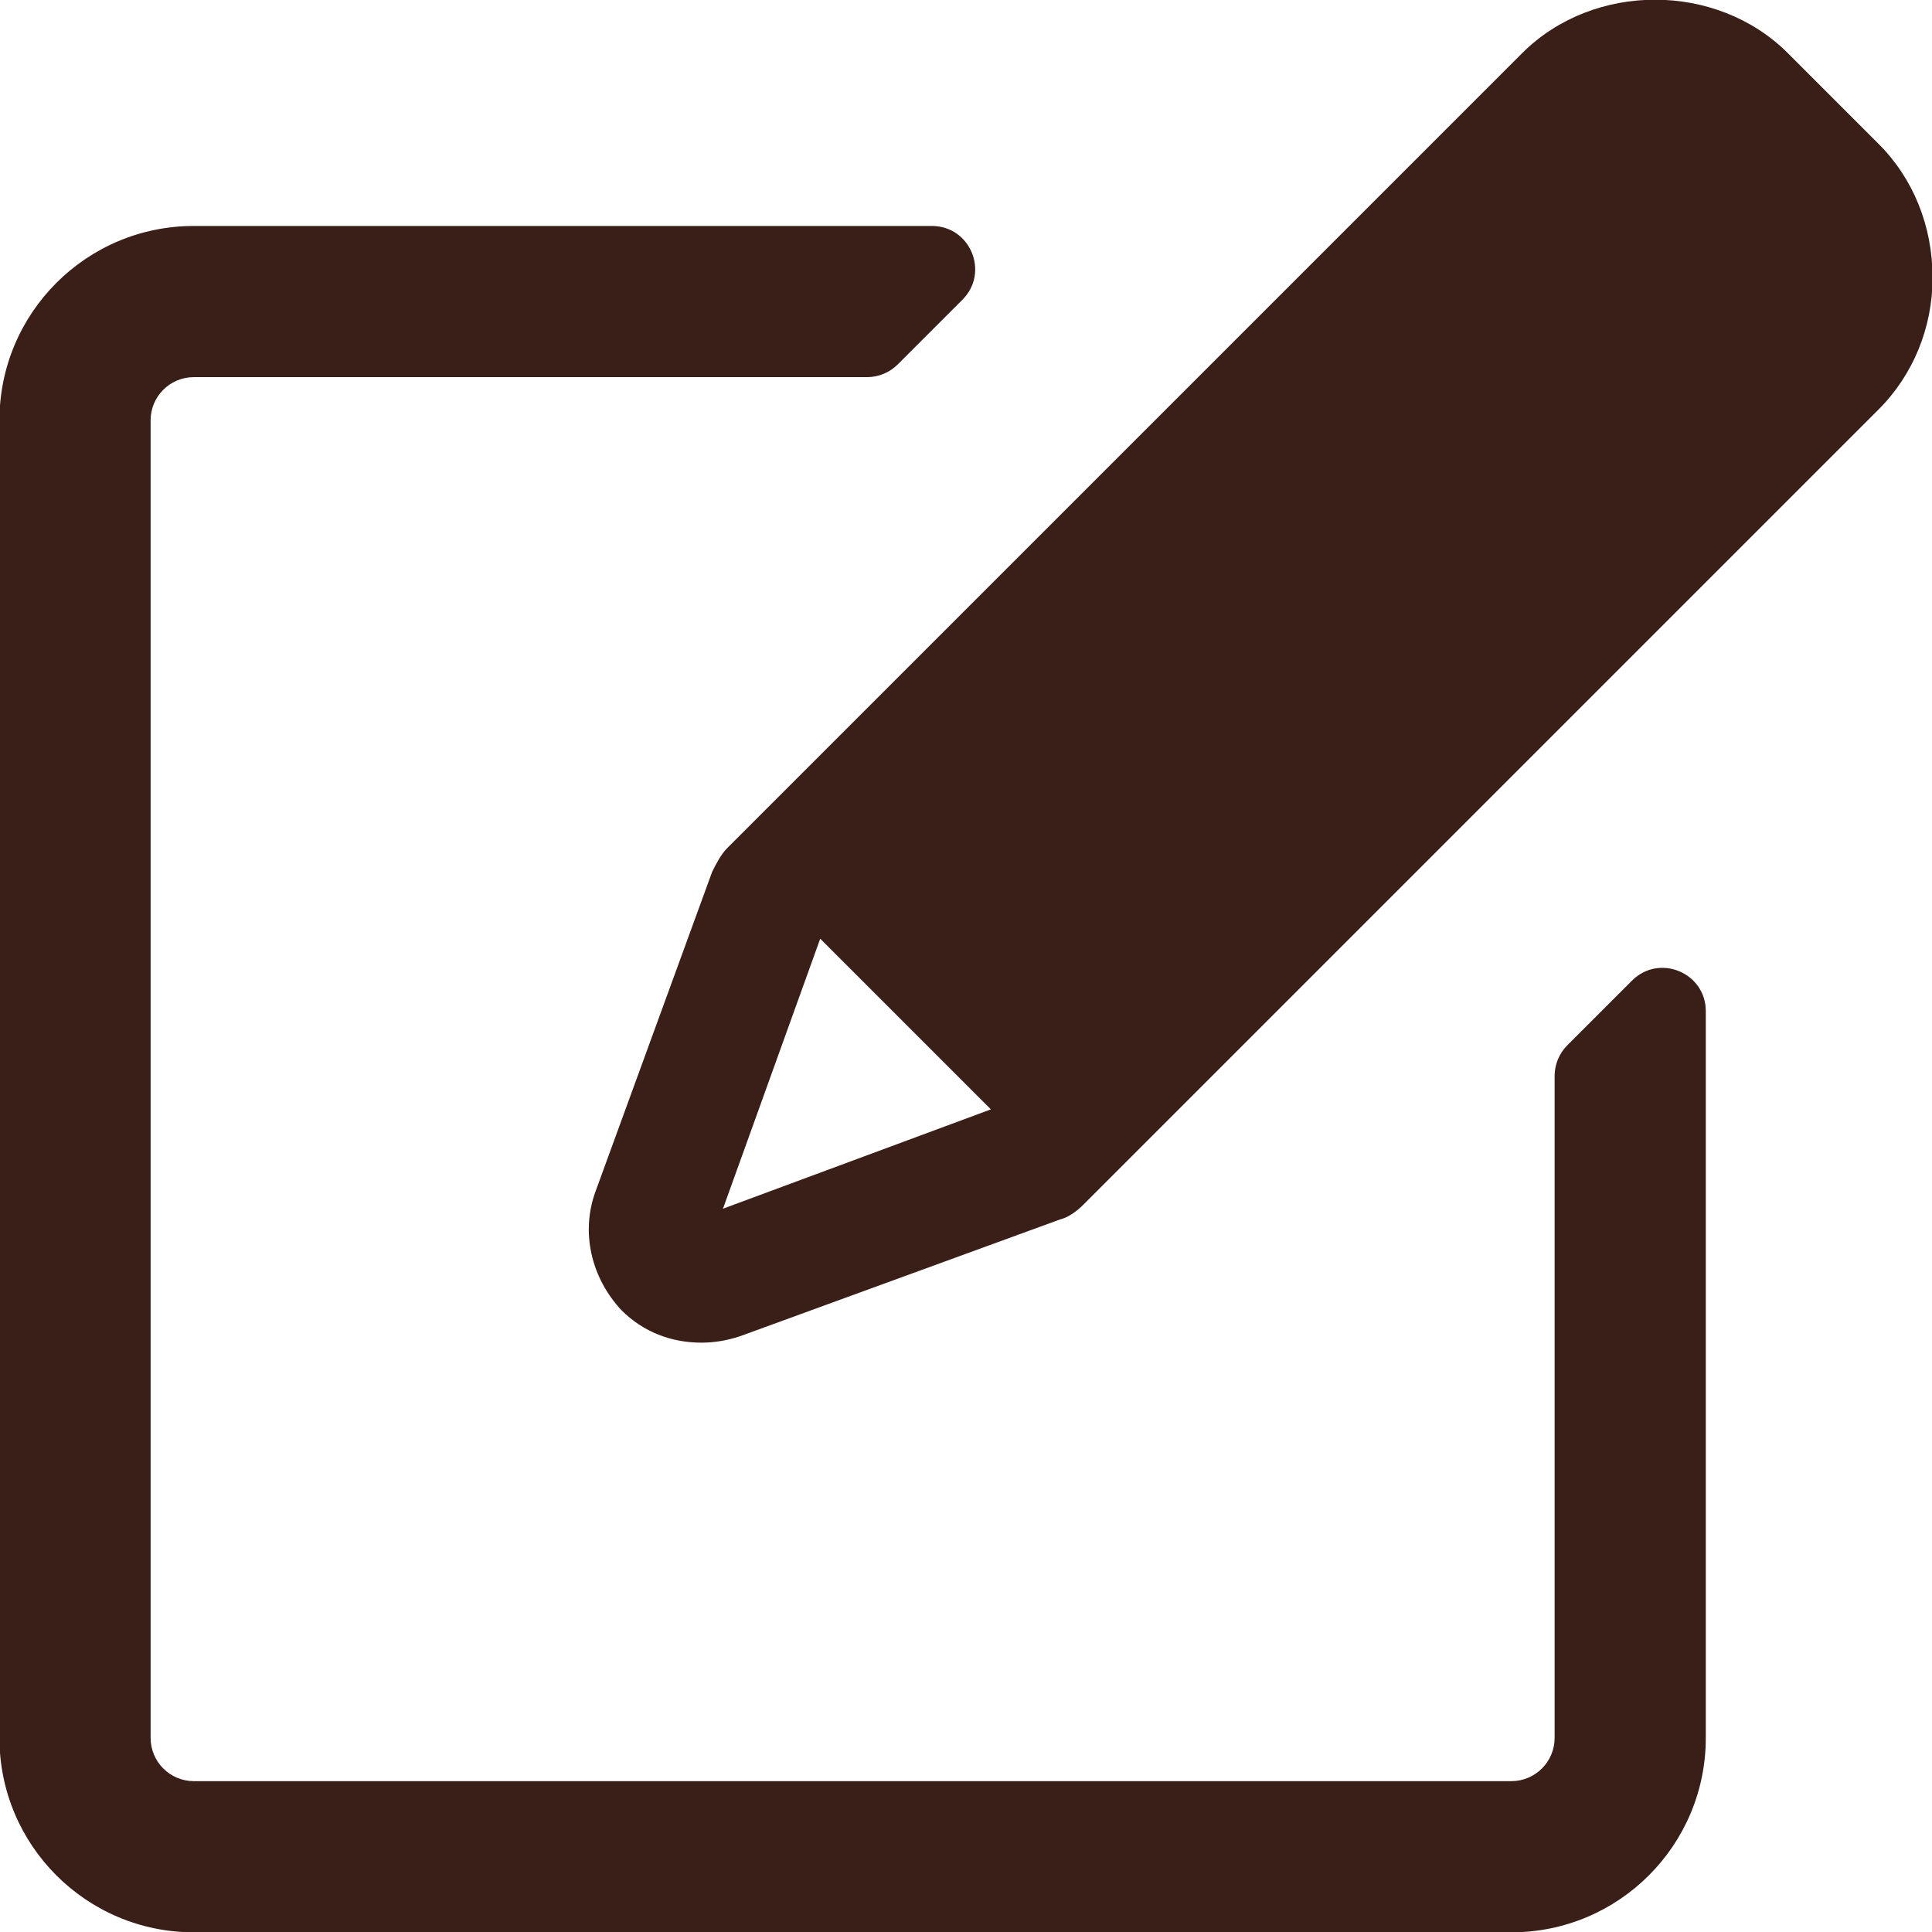
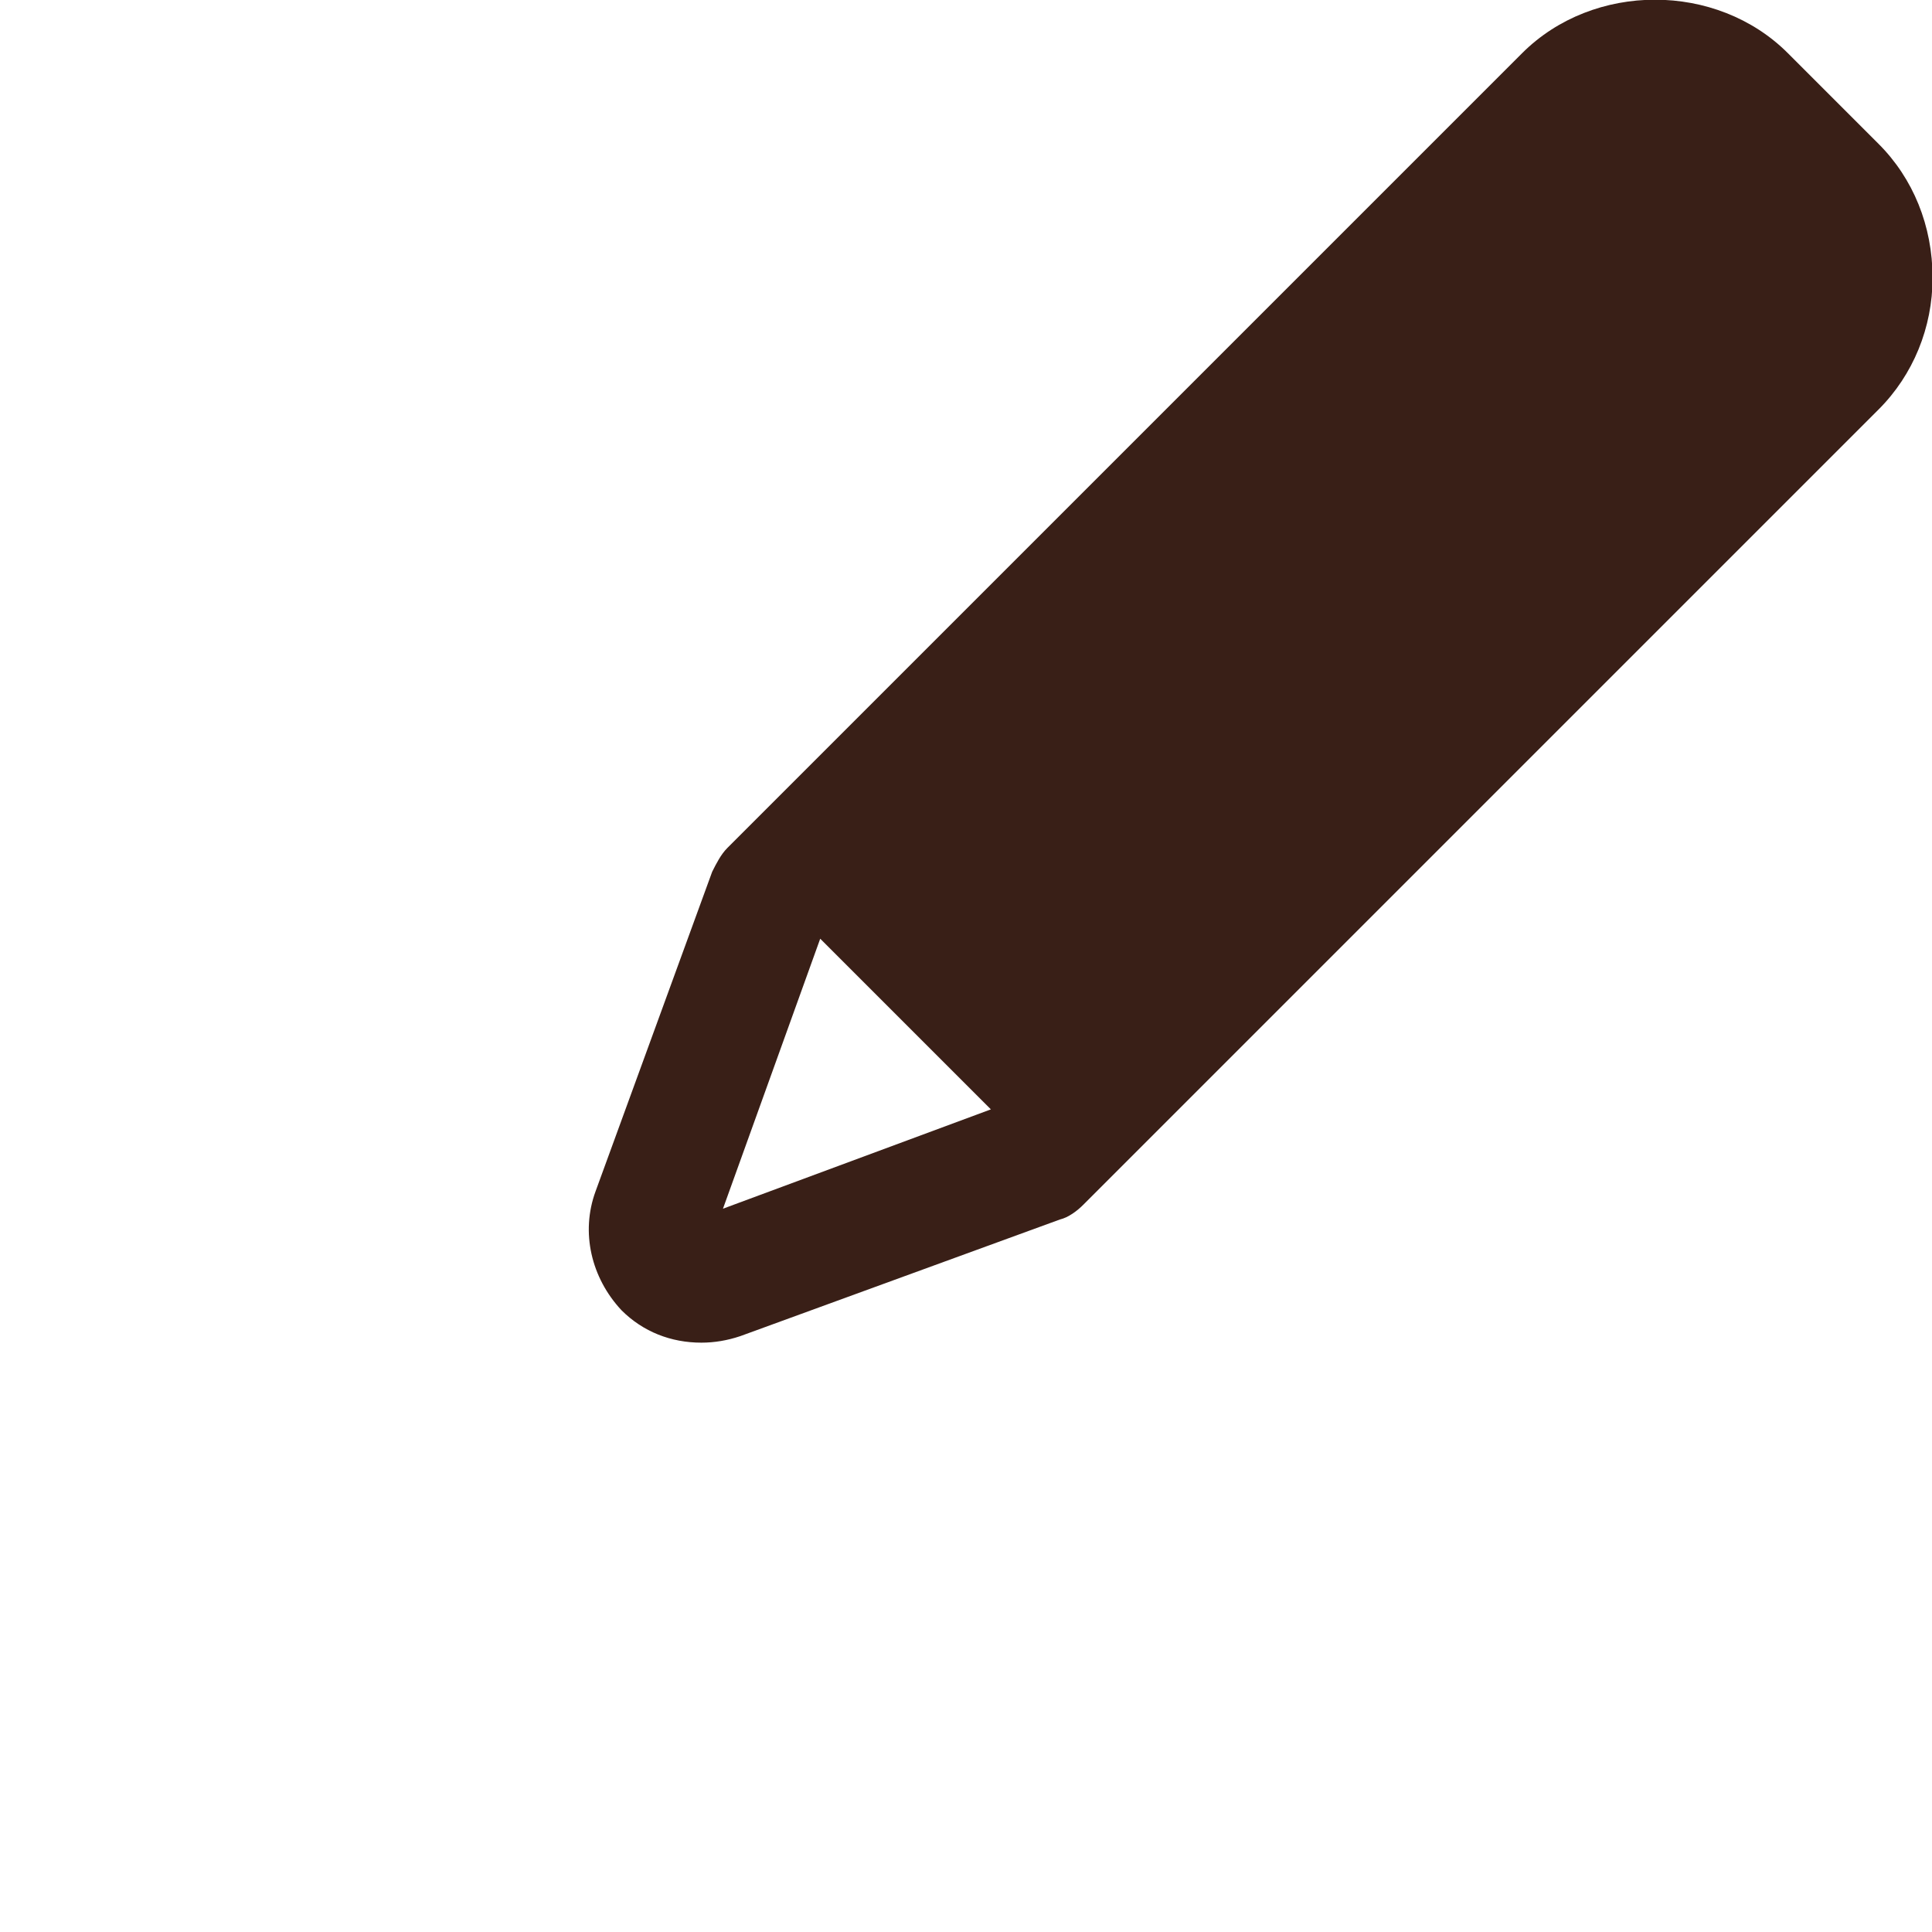
<svg xmlns="http://www.w3.org/2000/svg" width="24" height="24" viewBox="0 0 24 24" fill="none">
-   <path d="M2.408 4.685C2.111 4.685 1.871 4.925 1.871 5.222V21.589C1.871 21.885 2.111 22.126 2.408 22.126H18.775C19.071 22.126 19.312 21.885 19.312 21.589V13.366C19.312 13.224 19.368 13.087 19.469 12.986L20.274 12.181C20.612 11.843 21.19 12.083 21.19 12.561V21.589C21.19 22.923 20.109 24.004 18.775 24.004H2.408C1.074 24.004 -0.007 22.923 -0.007 21.589V5.222C-0.007 3.888 1.074 2.807 2.408 2.807H11.576C12.055 2.807 12.294 3.385 11.956 3.723L11.151 4.528C11.05 4.628 10.914 4.685 10.772 4.685H2.408Z" fill="#391F17" />
  <path d="M23.336 1.787L22.209 0.66C21.324 -0.225 19.795 -0.225 18.909 0.66L9.035 10.534C8.955 10.615 8.901 10.722 8.847 10.829L7.398 14.8C7.211 15.31 7.345 15.874 7.72 16.276C7.989 16.545 8.337 16.679 8.713 16.679C8.874 16.679 9.035 16.652 9.196 16.598L13.167 15.149C13.274 15.123 13.382 15.042 13.462 14.961L23.336 5.087C23.766 4.658 24.007 4.068 24.007 3.451C24.007 2.807 23.766 2.216 23.336 1.787ZM8.981 15.015L10.189 11.661L12.309 13.781L8.981 15.015Z" fill="#391F17" />
</svg>